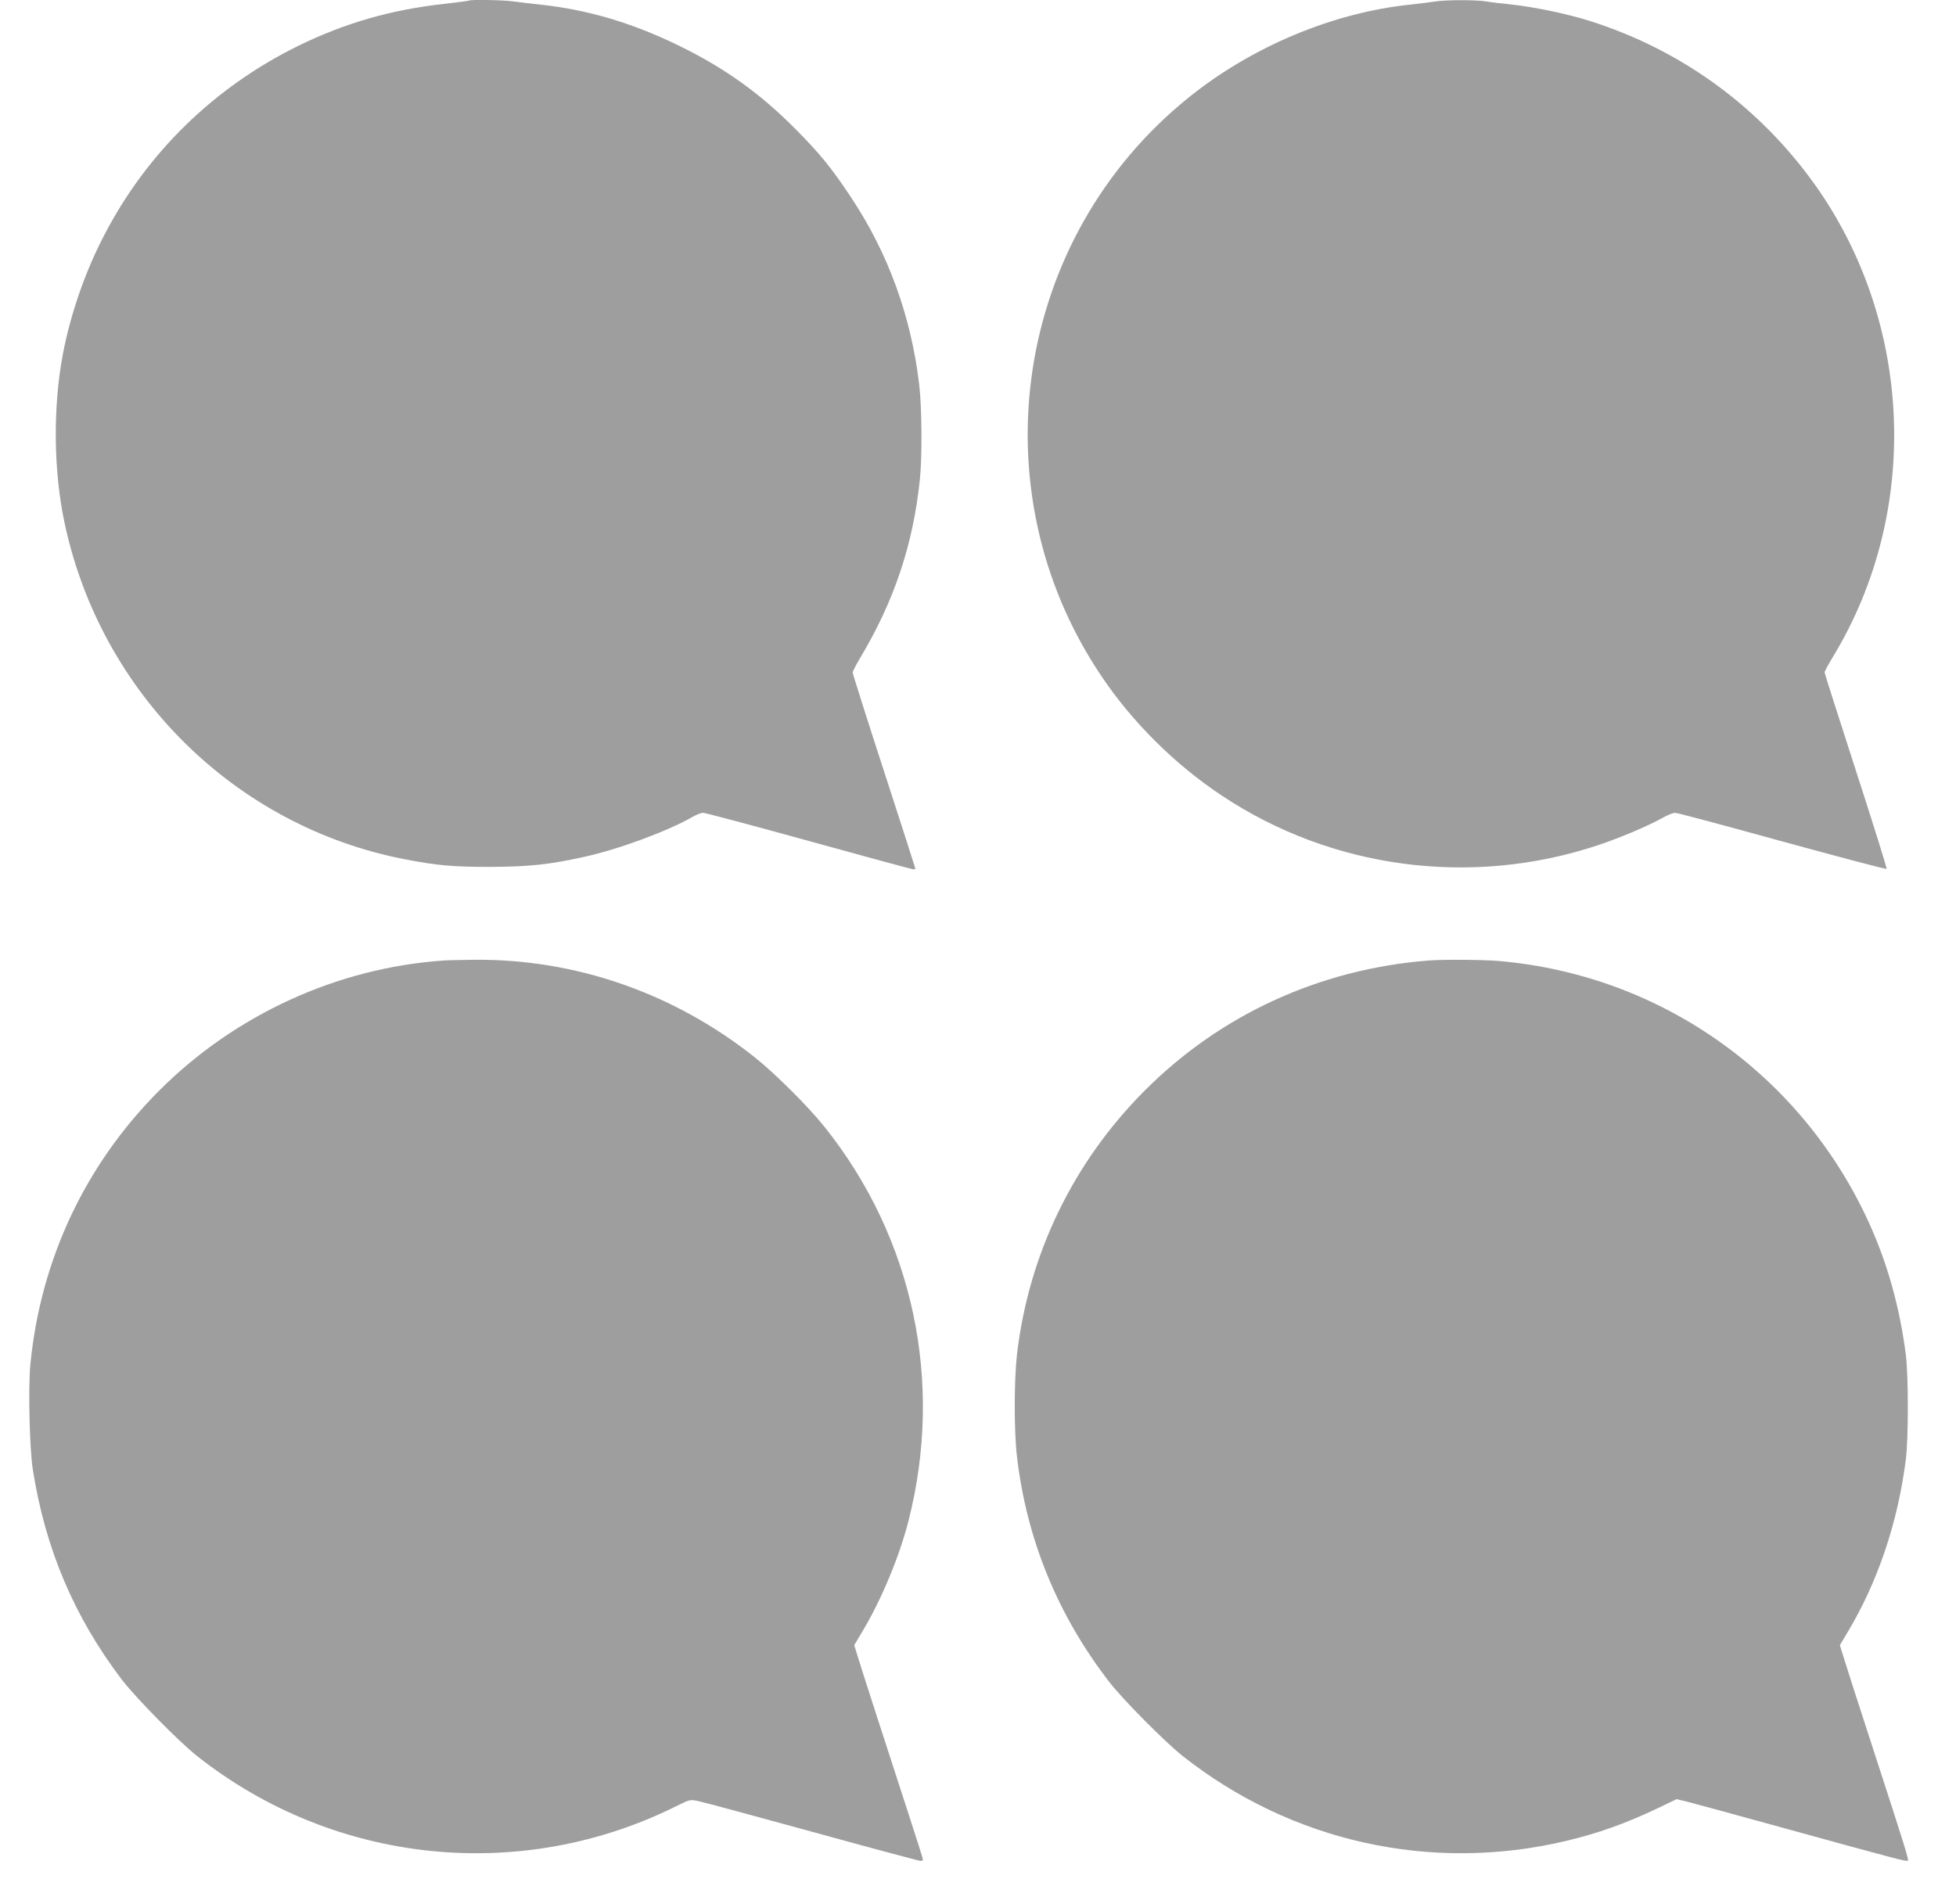
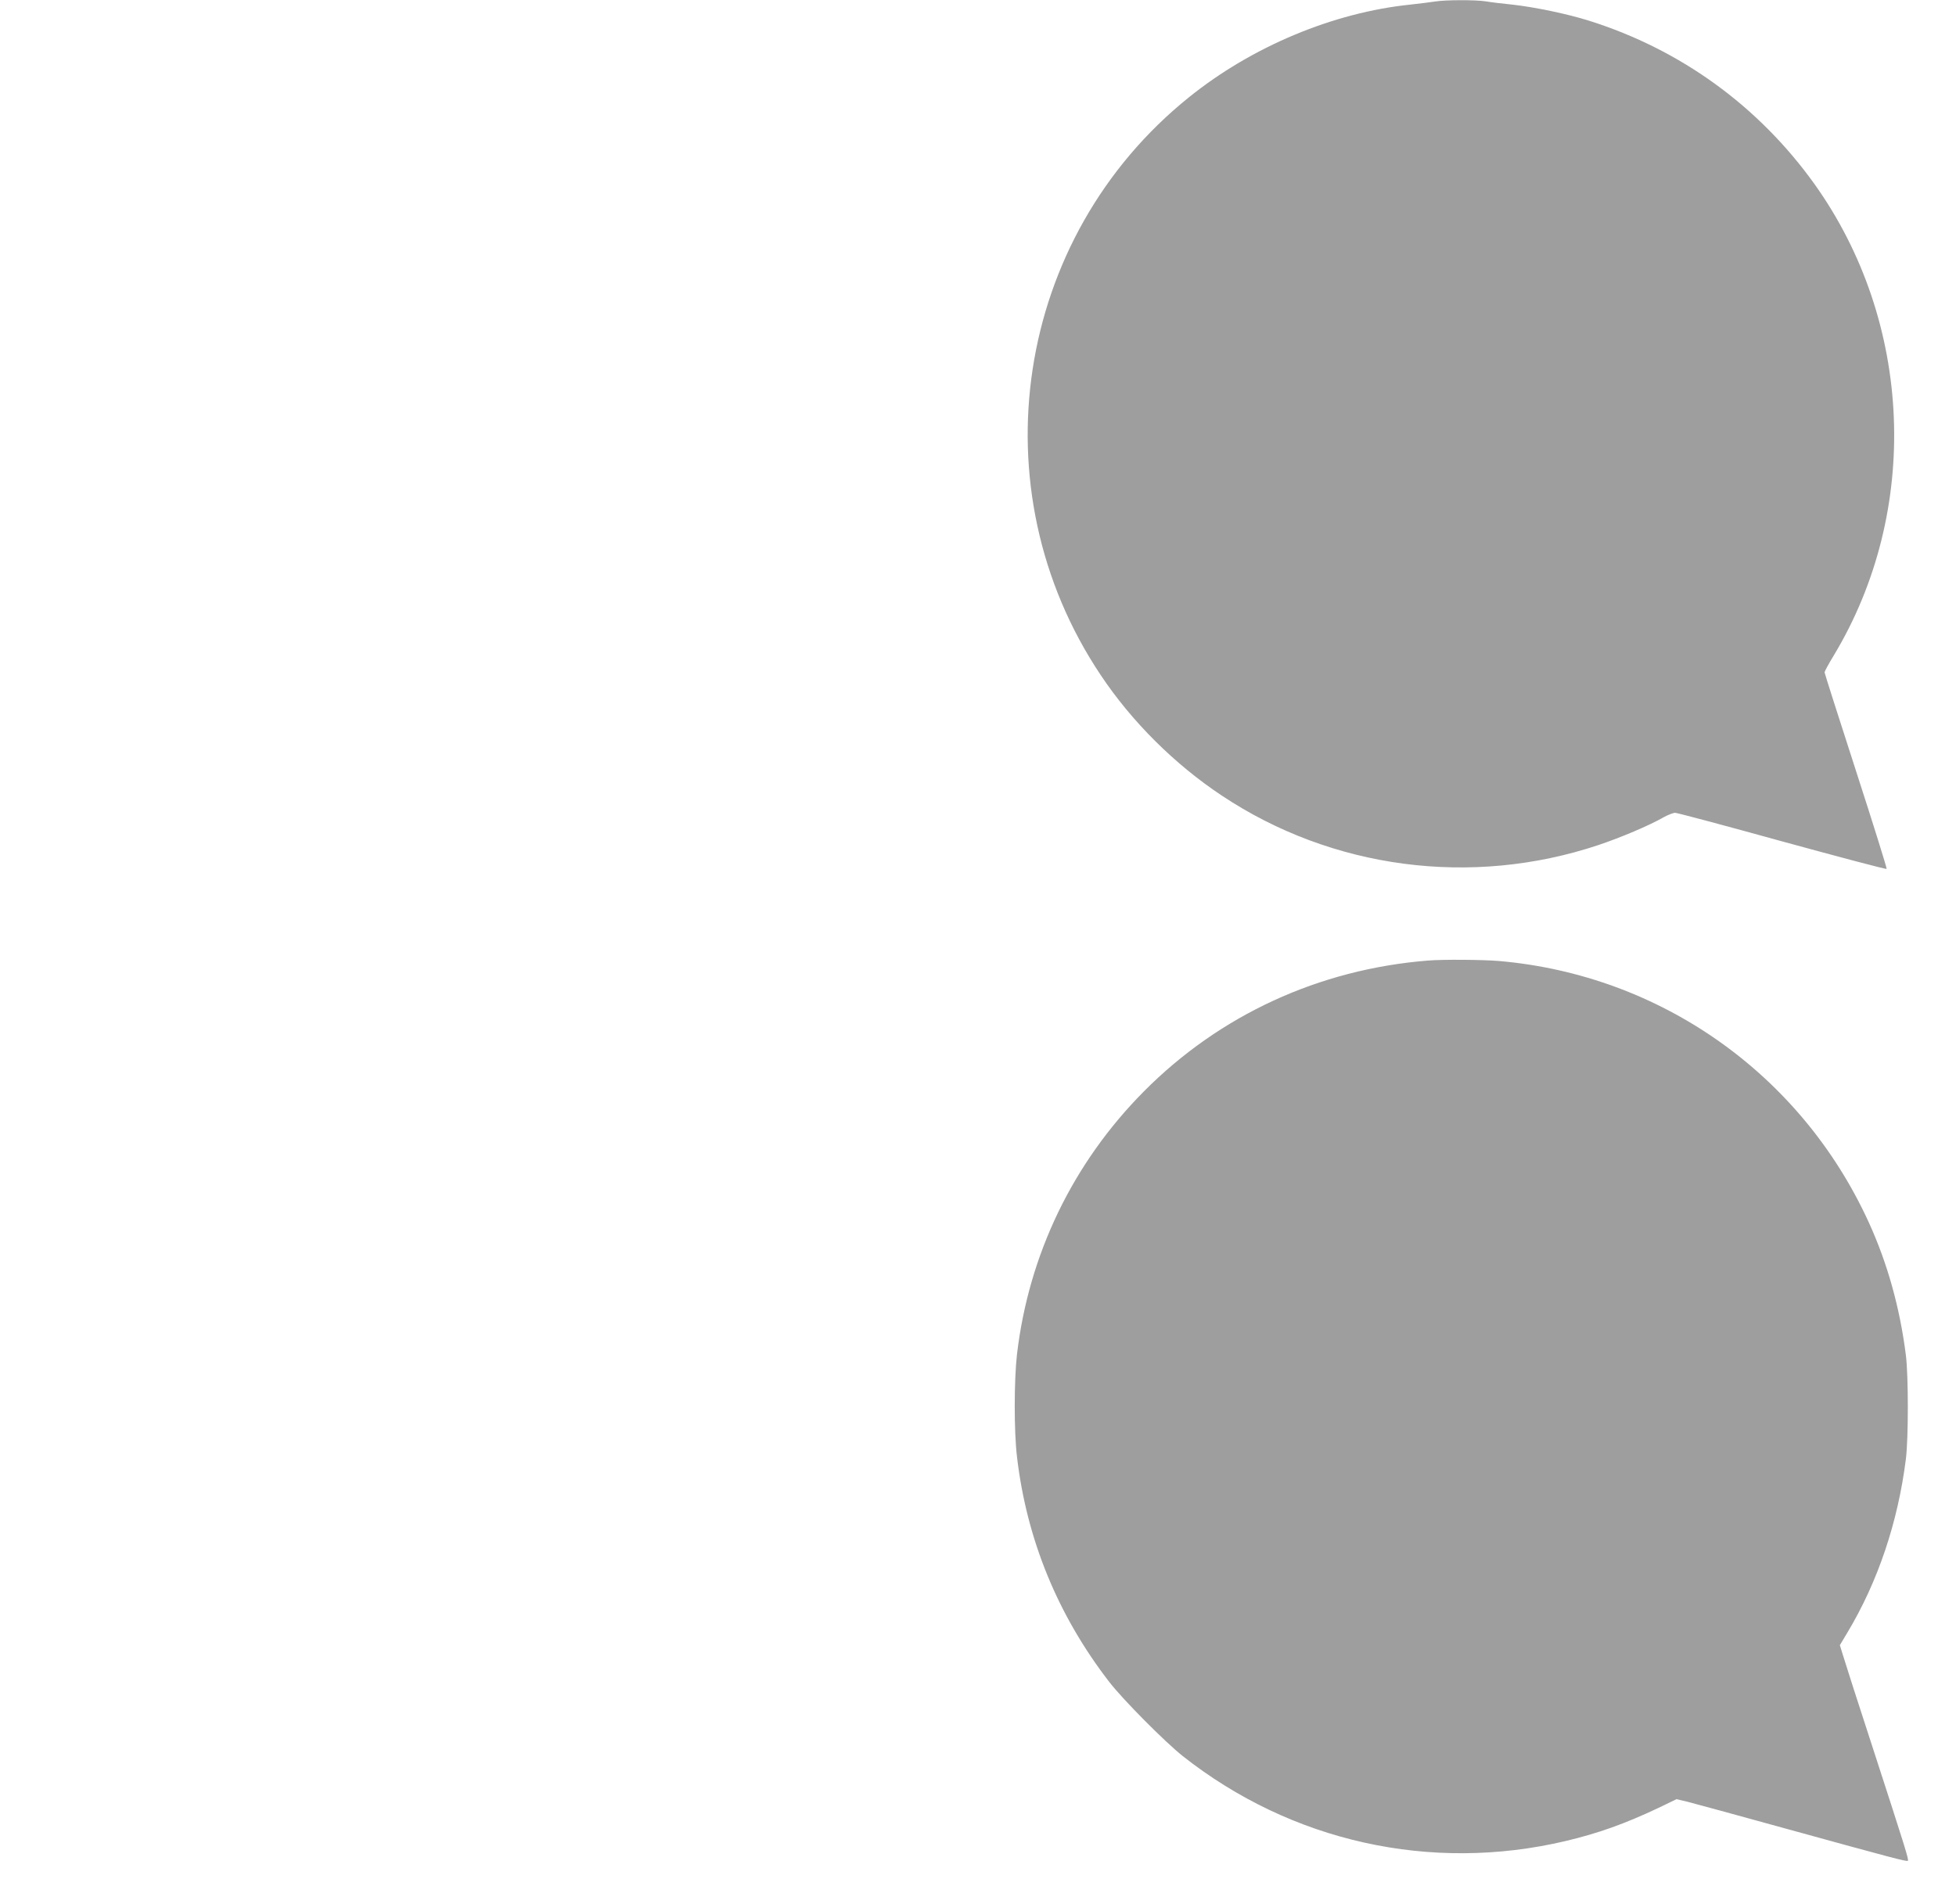
<svg xmlns="http://www.w3.org/2000/svg" version="1.0" width="1280pt" height="1246pt" viewBox="0 0 1280 1246" preserveAspectRatio="xMidYMid meet">
  <g transform="translate(0,1246) scale(0.1,-0.1)" fill="#9e9e9e" stroke="none">
-     <path d="M3069 12456 c-2 -2 -74 -11 -159 -21 -349 -38 -651 -125 -956 -274 -552 -271 -993 -701 -1273 -1242 -124 -237 -221 -519 -270 -779 -65 -345 -61 -762 11 -1100 236 -1118 1117 -1990 2227 -2204 211 -41 314 -50 556 -50 255 1 390 15 615 65 225 49 544 167 706 259 28 17 62 30 75 30 13 0 325 -83 694 -185 368 -102 675 -185 682 -185 7 0 13 2 13 5 0 3 -92 289 -205 637 -113 347 -205 638 -205 646 0 8 22 51 49 96 223 373 347 743 391 1171 15 147 13 470 -5 620 -53 446 -204 861 -447 1225 -127 192 -206 288 -363 446 -229 231 -459 396 -750 539 -312 154 -605 241 -920 275 -60 6 -140 16 -177 21 -65 9 -280 13 -289 5z" />
    <path d="M9390 12450 c-25 -4 -97 -13 -160 -20 -506 -52 -1038 -275 -1450 -607 -1141 -918 -1392 -2562 -578 -3780 203 -305 484 -585 793 -790 722 -481 1635 -601 2465 -324 146 49 331 127 427 182 29 16 63 29 75 29 13 0 328 -84 700 -187 373 -102 681 -184 684 -180 3 3 -87 291 -200 640 -113 350 -206 640 -206 646 0 7 26 55 59 109 572 948 521 2185 -127 3090 -365 508 -873 877 -1472 1066 -142 45 -359 90 -505 106 -60 6 -137 15 -171 21 -71 11 -269 10 -334 -1z" />
-     <path d="M2900 6173 c-692 -48 -1359 -353 -1855 -848 -485 -484 -779 -1107 -846 -1793 -15 -155 -6 -553 16 -692 81 -516 270 -962 581 -1372 93 -121 373 -406 494 -502 900 -711 2124 -836 3145 -323 79 39 81 40 136 28 31 -6 367 -97 746 -201 380 -105 698 -190 707 -190 9 0 16 4 16 9 0 5 -45 145 -99 312 -135 414 -294 906 -325 1007 l-26 84 50 84 c124 205 245 493 305 729 232 910 32 1852 -549 2579 -105 132 -324 350 -456 455 -532 423 -1179 647 -1845 639 -82 -1 -170 -3 -195 -5z" />
    <path d="M9345 6173 c-714 -57 -1364 -357 -1860 -857 -464 -468 -753 -1066 -830 -1721 -19 -169 -20 -501 0 -669 63 -541 267 -1039 605 -1476 89 -115 363 -391 480 -484 711 -561 1623 -764 2505 -556 215 51 388 113 608 217 l118 57 72 -17 c40 -10 326 -88 637 -174 708 -195 798 -219 805 -212 7 7 -14 75 -228 734 -97 297 -185 571 -196 609 l-21 68 49 82 c200 333 331 723 383 1136 17 138 17 544 0 680 -39 310 -121 604 -244 872 -443 968 -1361 1616 -2418 1708 -106 9 -370 11 -465 3z" />
  </g>
</svg>